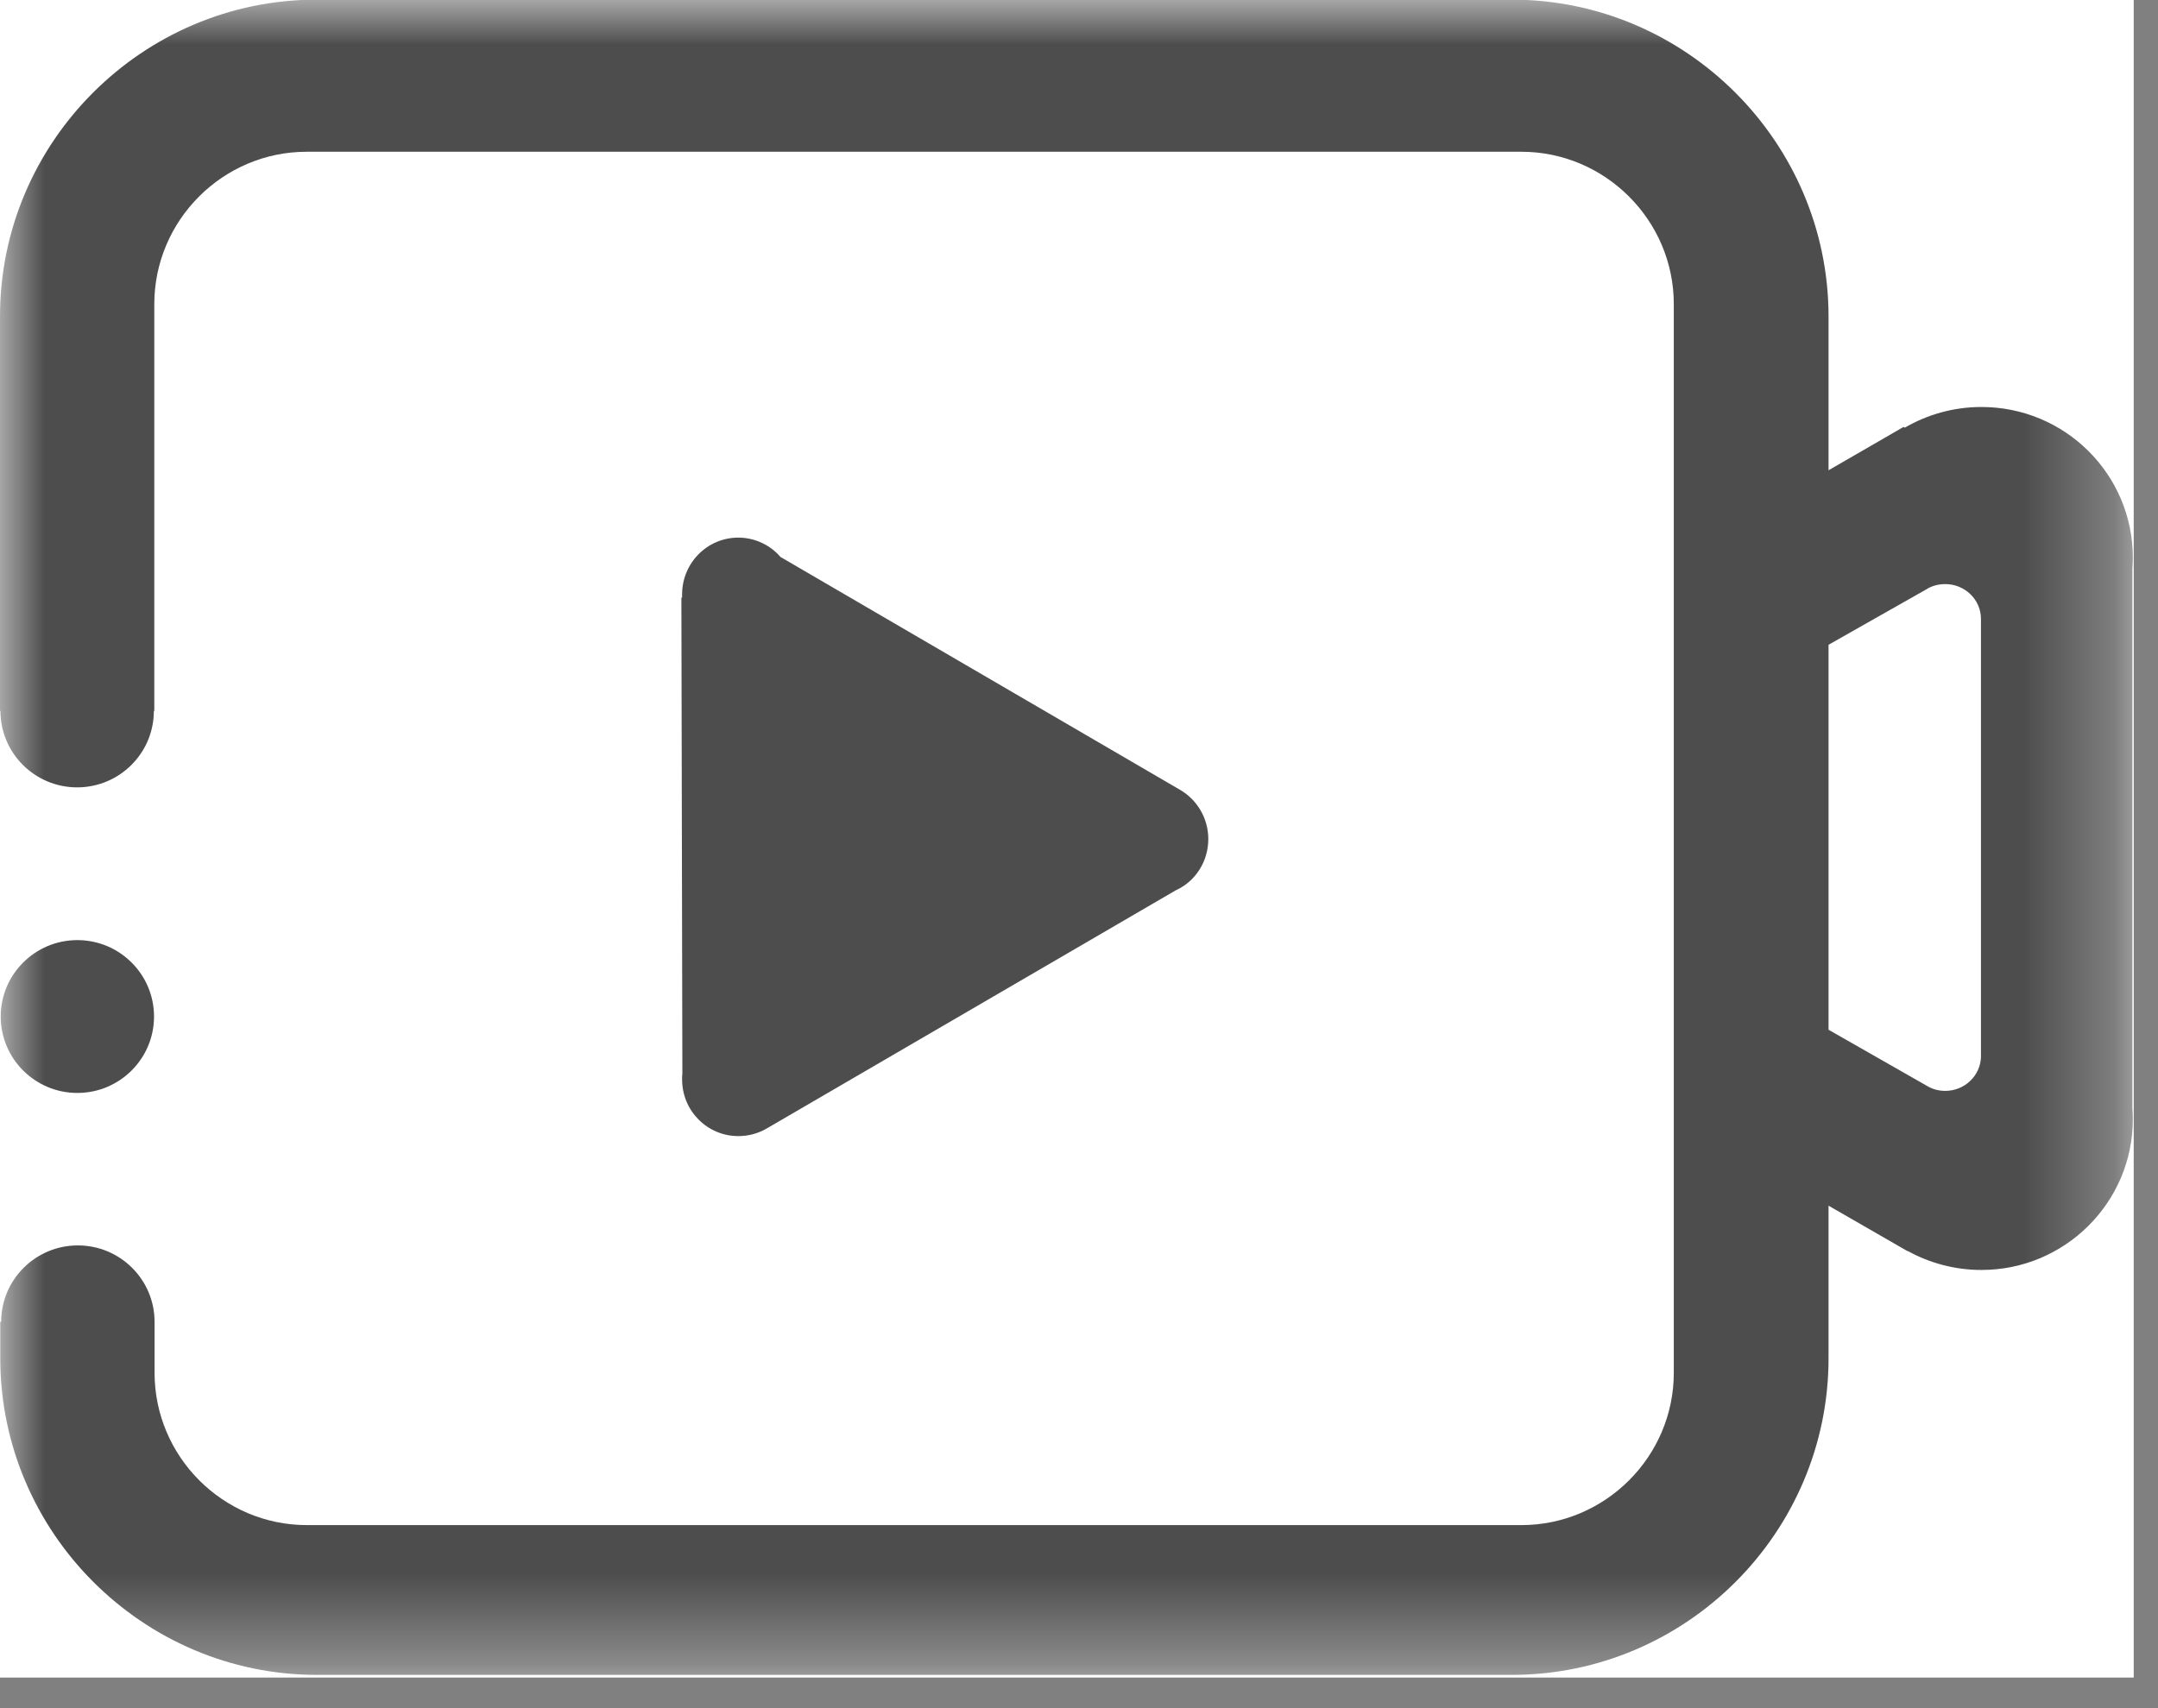
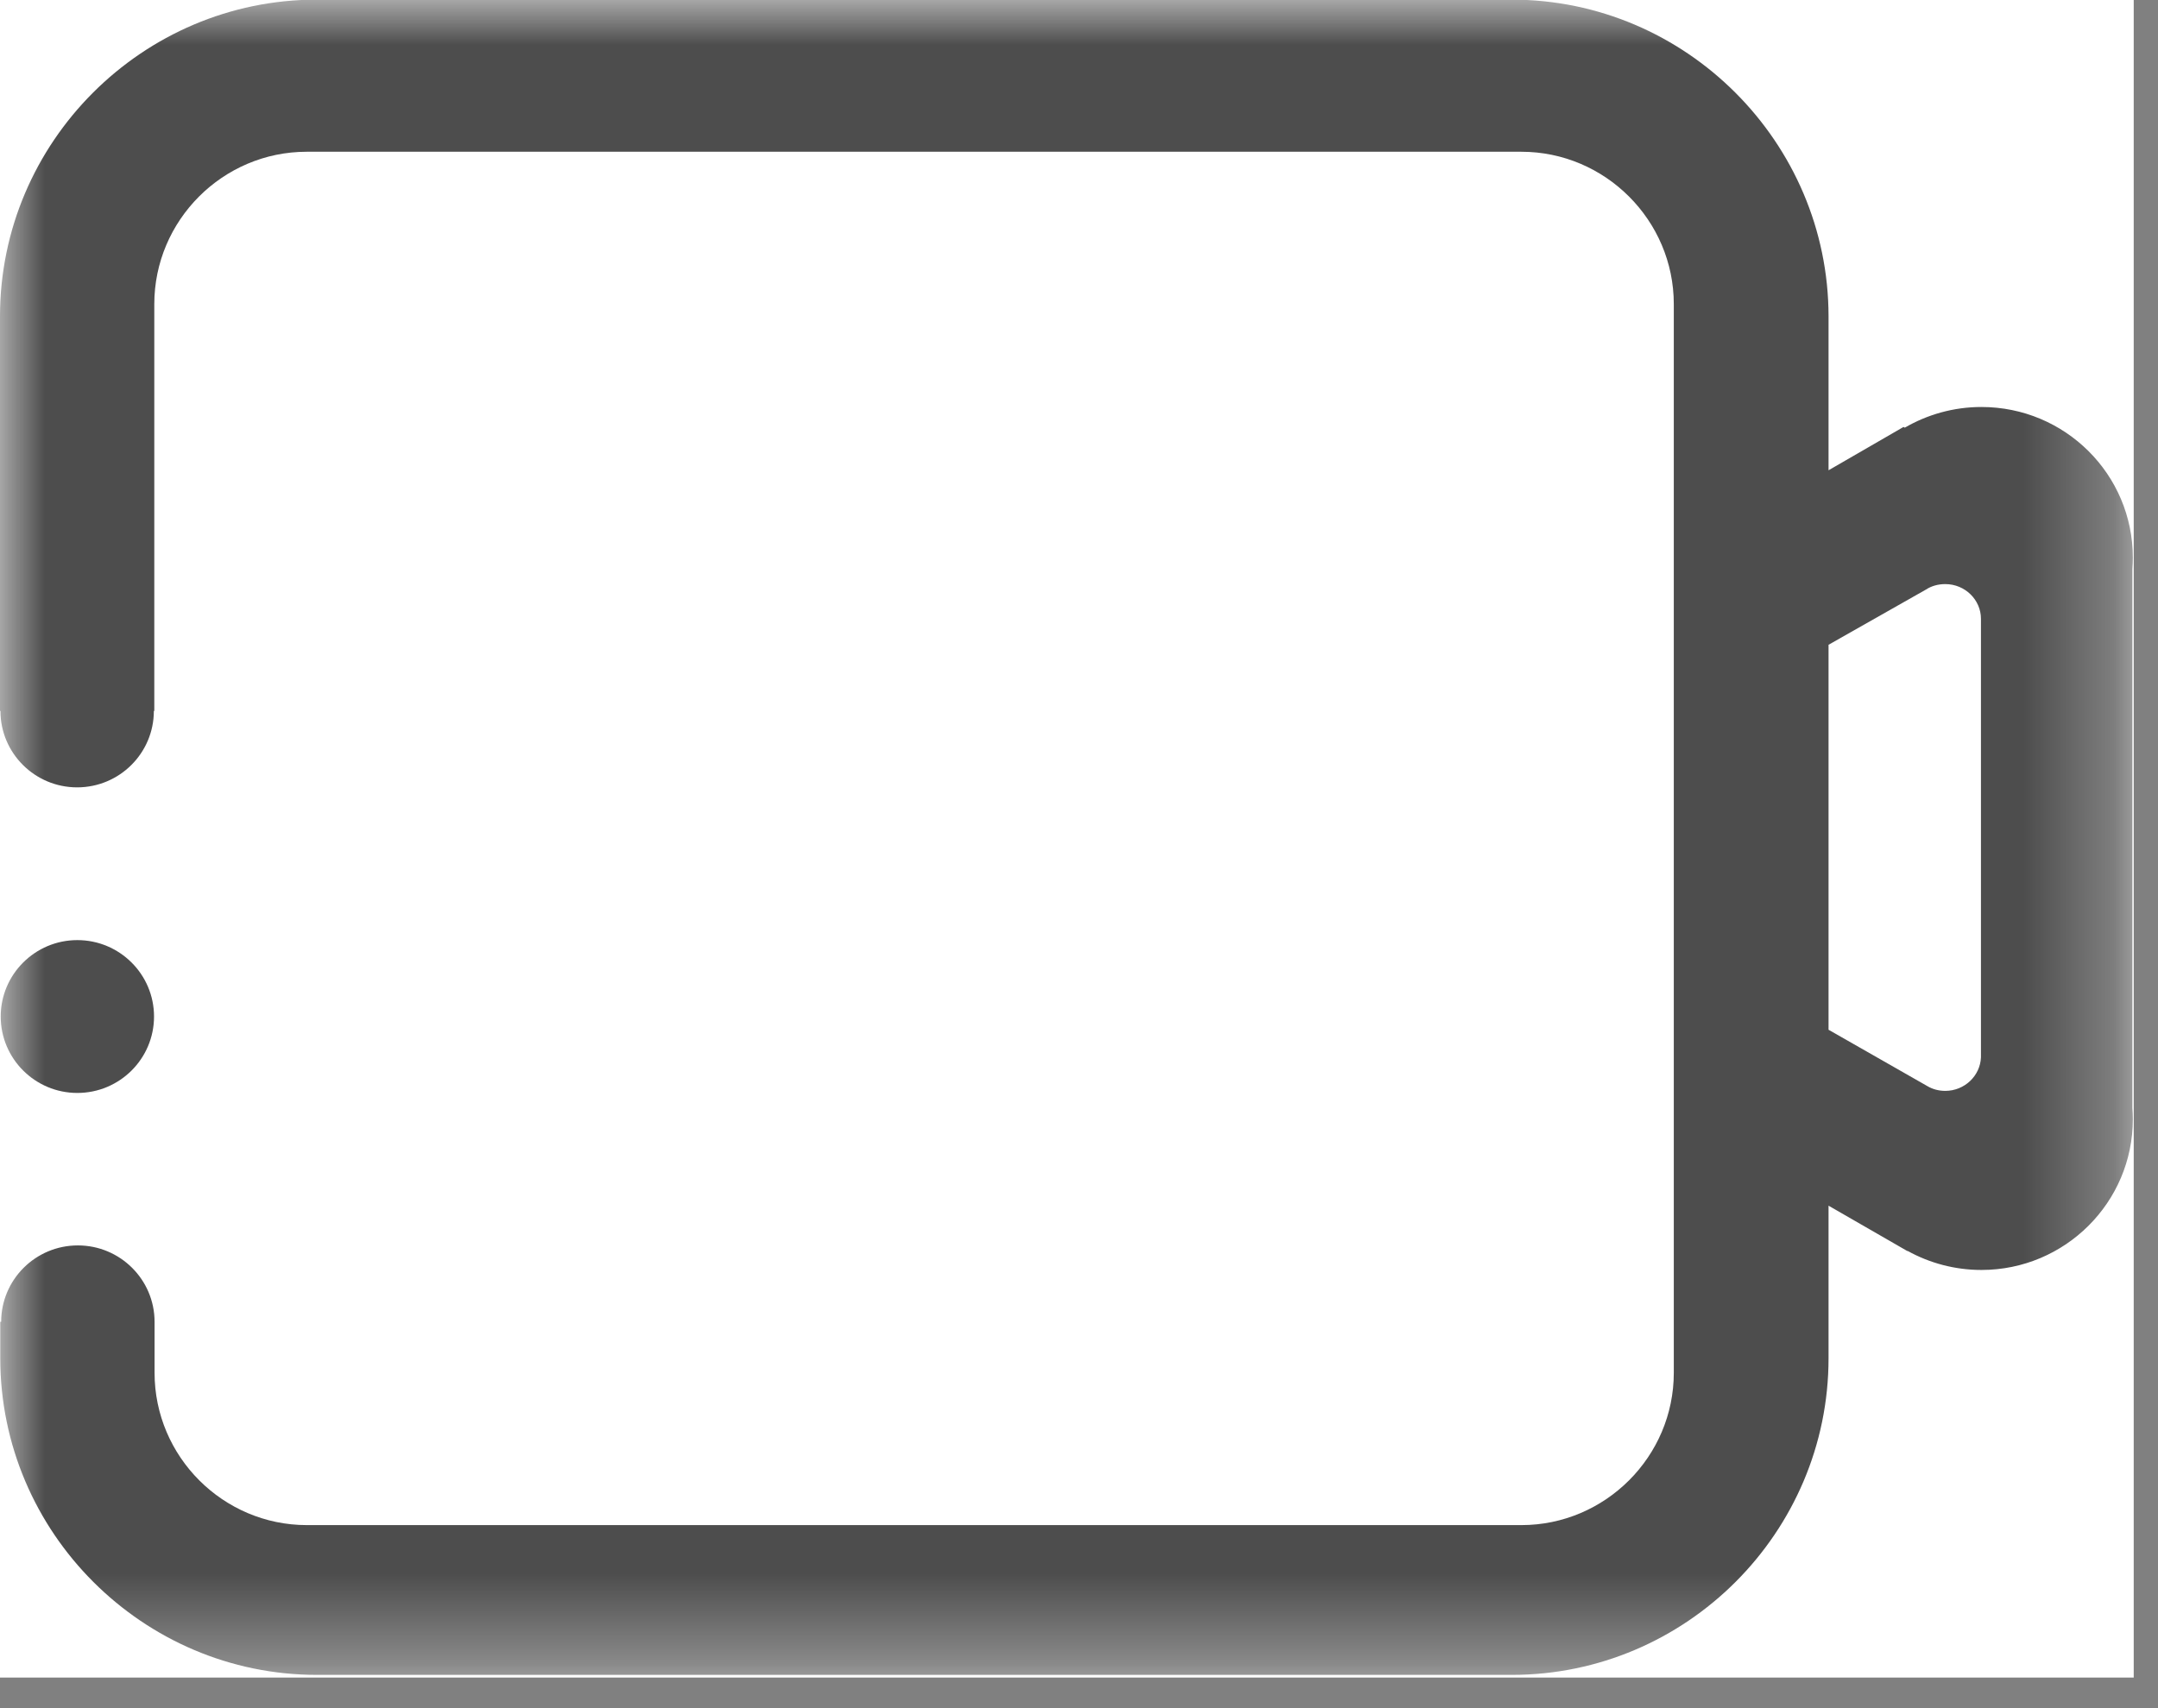
<svg xmlns="http://www.w3.org/2000/svg" width="24" height="19" viewBox="0 0 24 19" fill="none">
  <rect x="0" y="0" width="24" height="19" fill="#808080" stroke="none" />
  <g clip-path="url(#clip0_678_628)">
    <rect width="23.73" height="18.66" fill="white" />
-     <path d="M8.211 12.637C8.328 12.637 8.436 12.606 8.531 12.55L13.078 9.902C13.29 9.807 13.438 9.587 13.438 9.333C13.438 9.1 13.311 8.893 13.123 8.785L8.68 6.195C8.566 6.063 8.396 5.98 8.211 5.98C7.864 5.98 7.586 6.264 7.586 6.611V6.645L7.578 6.65L7.589 11.941C7.586 11.962 7.586 11.983 7.586 12.007C7.586 12.357 7.867 12.637 8.211 12.637Z" fill="#4D4D4D" />
    <mask id="mask0_678_628" style="mask-type:luminance" maskUnits="userSpaceOnUse" x="0" y="0" width="24" height="19">
      <path d="M23.728 0H0V18.66H23.728V0Z" fill="white" />
    </mask>
    <g mask="url(#mask0_678_628)">
      <path d="M0.008 11.307C0.008 11.776 0.39 12.157 0.86 12.157C1.331 12.157 1.713 11.776 1.713 11.307C1.713 10.838 1.331 10.457 0.86 10.457C0.39 10.457 0.008 10.838 0.008 11.307Z" fill="#4D4D4D" />
      <path d="M23.715 6.33C23.718 6.288 23.72 6.245 23.72 6.203C23.72 5.276 22.966 4.527 22.036 4.527C21.727 4.527 21.435 4.611 21.184 4.757L21.17 4.749L20.336 5.231V3.518C20.334 1.582 18.75 -0.004 16.812 -0.004H3.522C1.586 -0.004 0 1.58 0 3.518V7.908H0.005C0.005 8.377 0.387 8.758 0.858 8.758C1.329 8.758 1.711 8.377 1.711 7.908H1.716V3.383C1.716 2.451 2.478 1.688 3.411 1.688H16.92C17.852 1.688 18.615 2.451 18.615 3.383V15.27C18.615 16.202 17.852 16.964 16.92 16.964H3.413C2.481 16.964 1.719 16.202 1.719 15.27V14.703C1.719 14.234 1.337 13.853 0.866 13.853C0.395 13.853 0.013 14.234 0.013 14.703H0.003V15.108C0.003 17.046 1.589 18.63 3.524 18.63H16.814C18.753 18.63 20.336 17.046 20.336 15.108V13.411L21.213 13.916L21.215 13.914C21.459 14.049 21.74 14.126 22.036 14.126C22.966 14.126 23.72 13.374 23.72 12.449C23.72 12.407 23.718 12.365 23.715 12.322V6.33ZM22.031 11.761C22.023 11.967 21.848 12.134 21.634 12.134C21.562 12.134 21.494 12.116 21.435 12.081L20.336 11.454V7.172L21.419 6.558C21.48 6.518 21.554 6.497 21.634 6.497C21.854 6.497 22.031 6.672 22.031 6.883V11.761Z" fill="#4D4D4D" />
    </g>
  </g>
  <defs>
    <clipPath id="clip0_678_628">
      <rect width="23.73" height="18.66" fill="white" />
    </clipPath>
  </defs>
</svg>